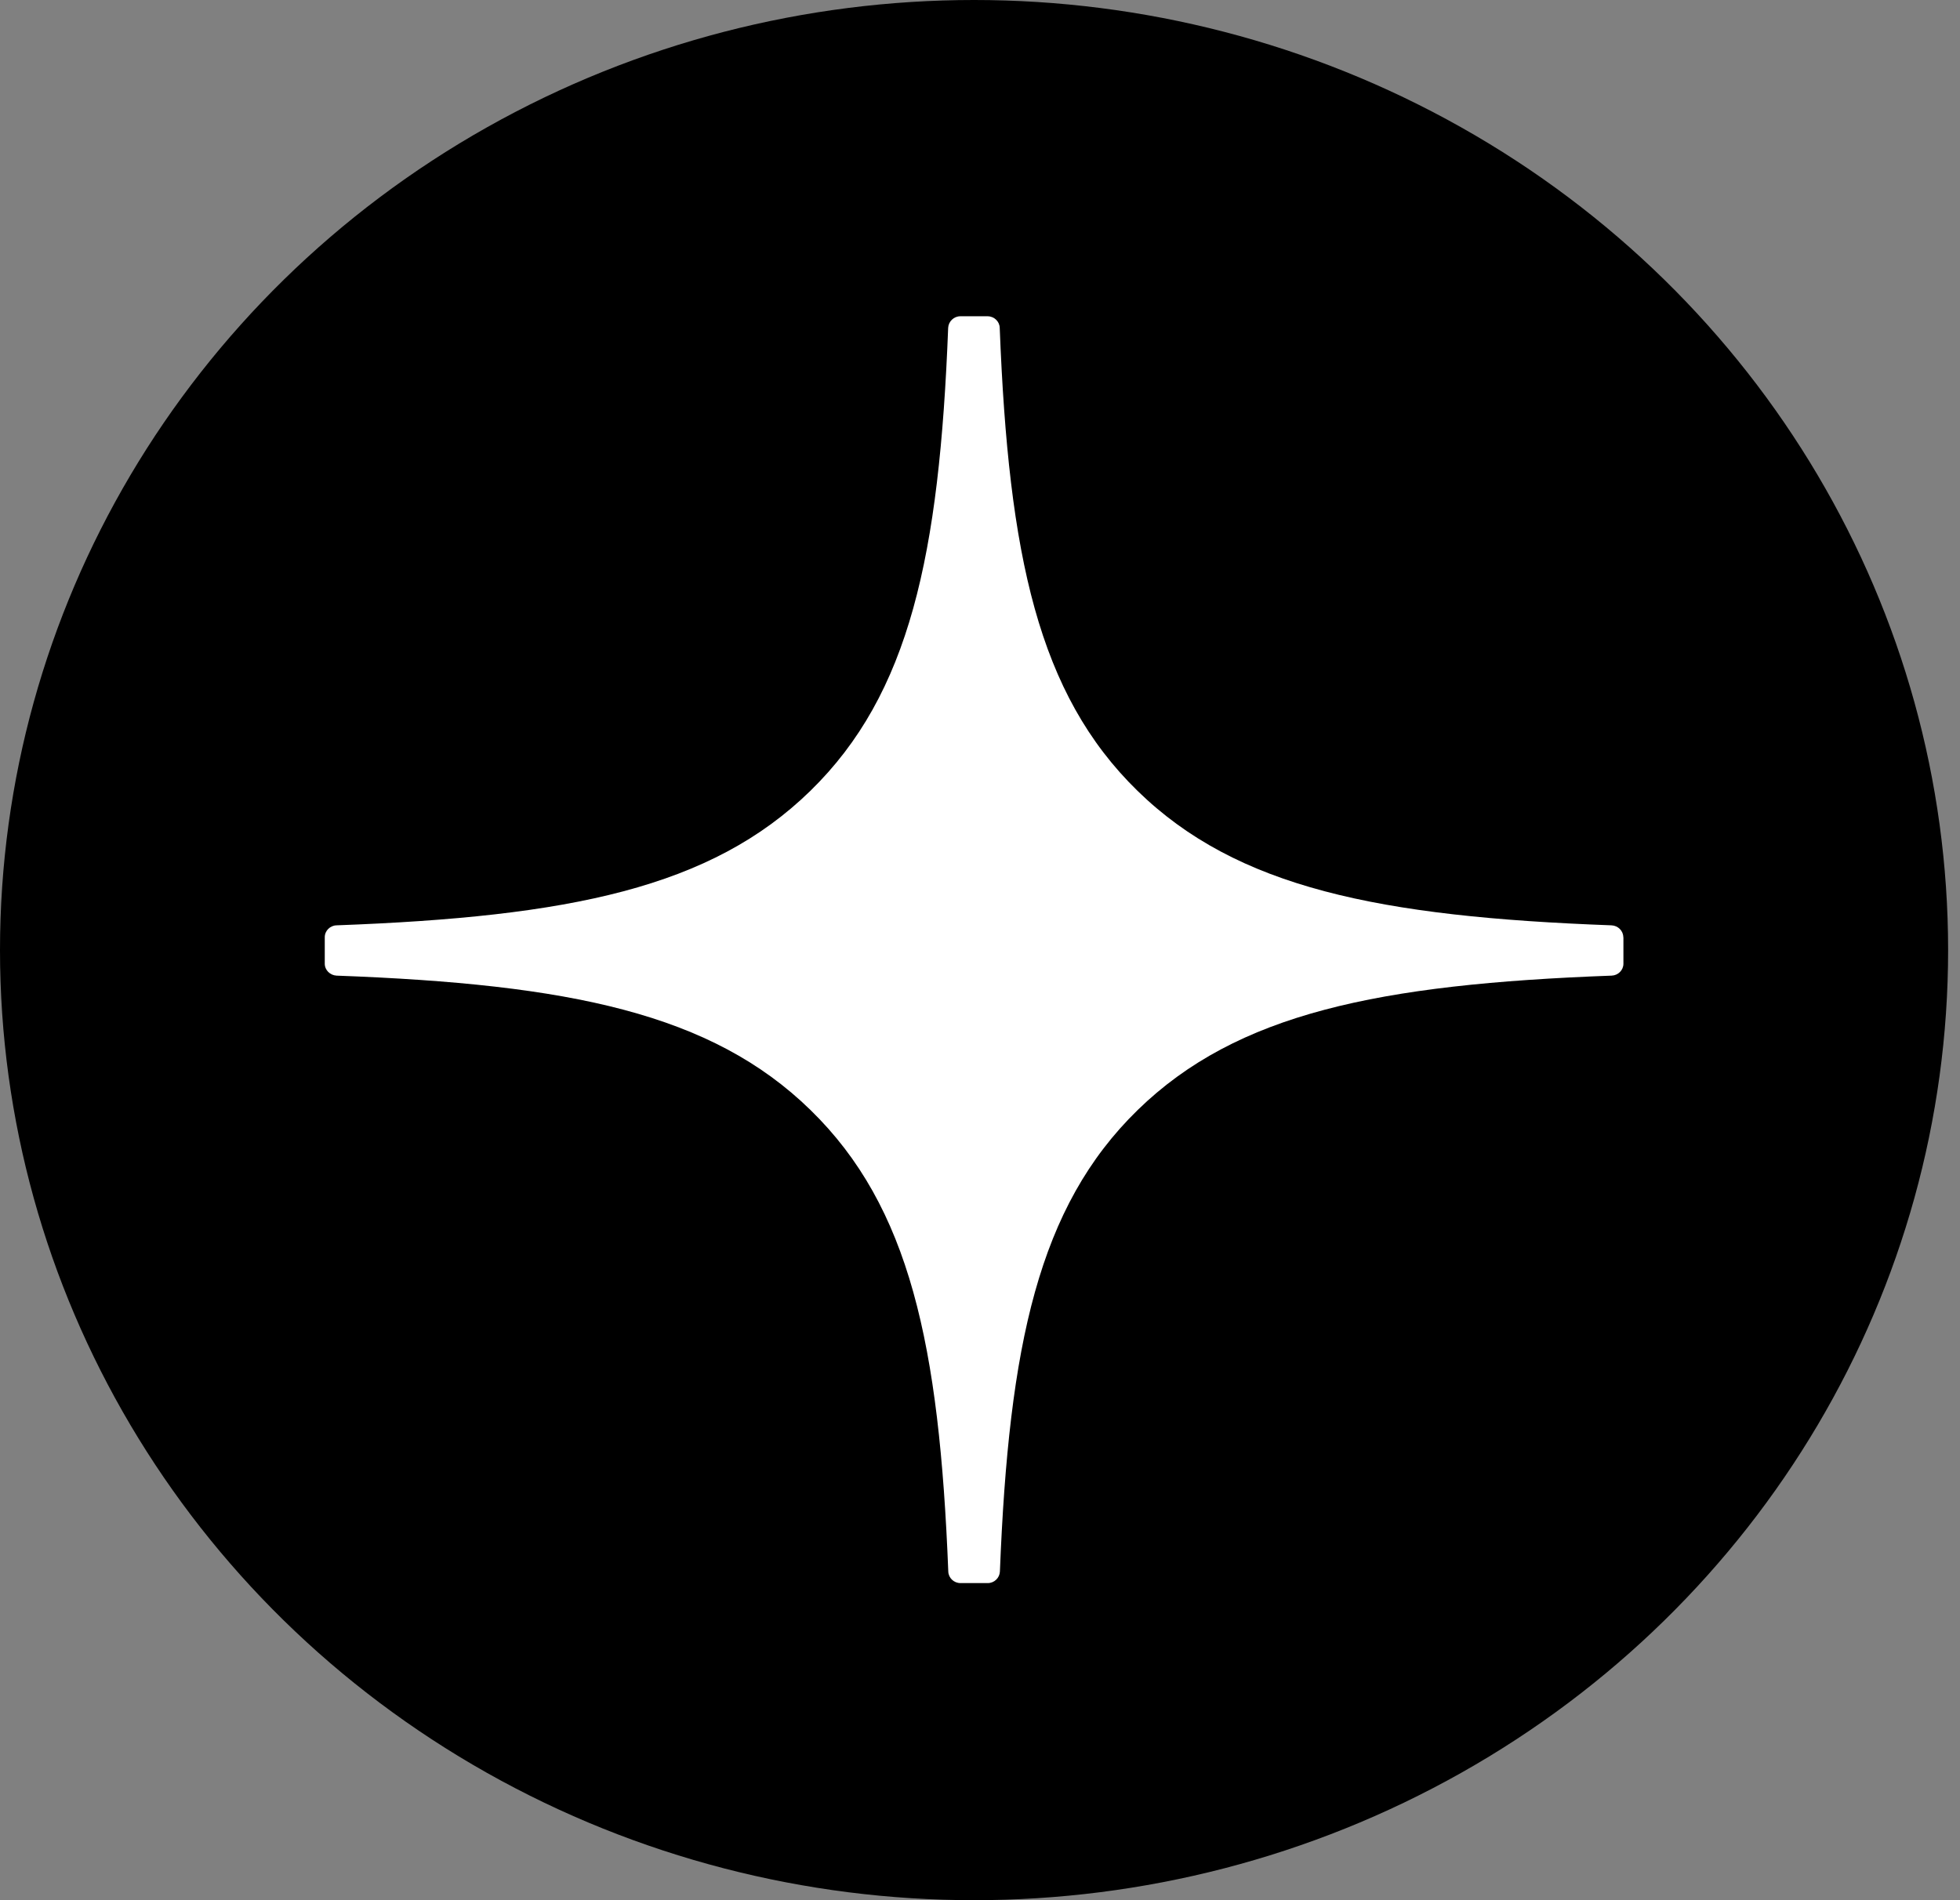
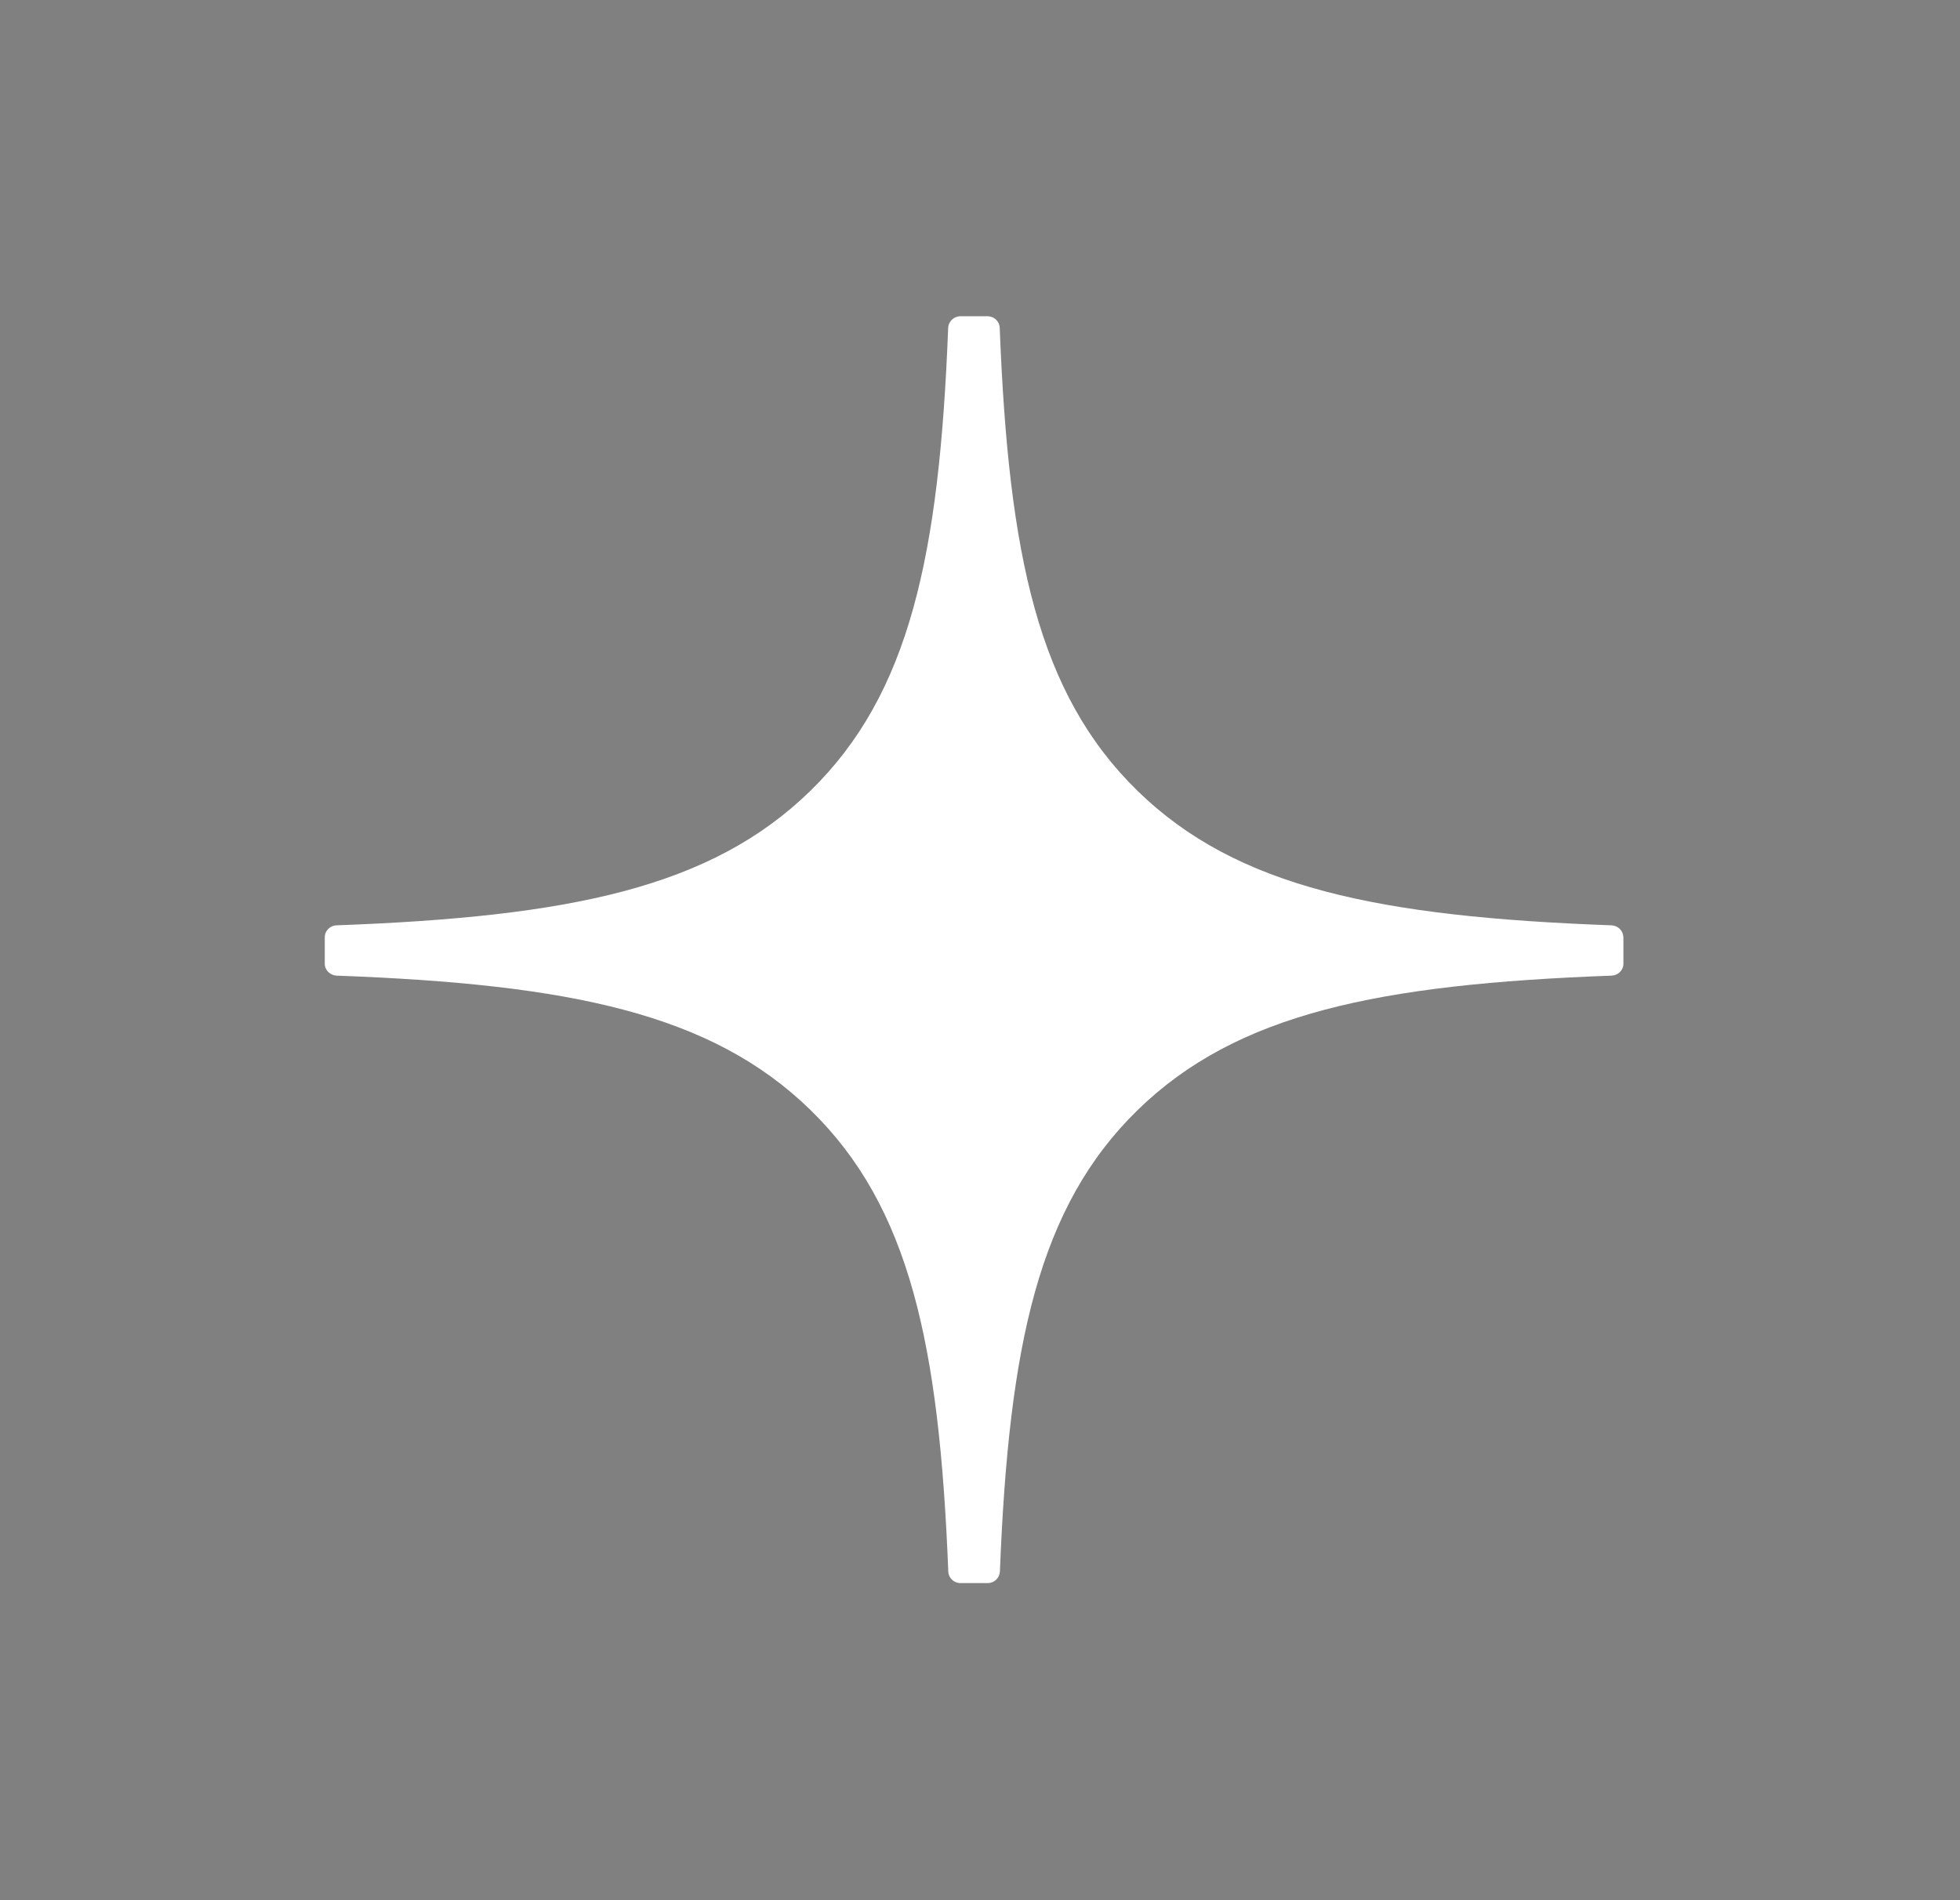
<svg xmlns="http://www.w3.org/2000/svg" width="33" height="32" viewBox="0 0 33 32" fill="none">
  <rect x="0" y="0" width="33" height="32" fill="#808080" stroke="none" />
  <g clip-path="url(#clip0_9418_38)">
-     <ellipse cx="16.4" cy="16" rx="16.4" ry="16" fill="black" />
    <path d="M27.331 15.783C27.331 15.676 27.243 15.588 27.133 15.583C23.212 15.438 20.824 14.95 19.153 13.319C17.479 11.686 16.981 9.356 16.832 5.52C16.829 5.413 16.738 5.326 16.627 5.326H16.169C16.06 5.326 15.97 5.413 15.964 5.52C15.816 9.353 15.317 11.686 13.643 13.319C11.969 14.953 9.588 15.438 5.666 15.583C5.557 15.586 5.468 15.675 5.468 15.783V16.23C5.468 16.336 5.557 16.424 5.666 16.43C9.588 16.575 11.976 17.063 13.646 18.693C15.317 20.323 15.816 22.646 15.966 26.466C15.97 26.573 16.06 26.66 16.171 26.66H16.631C16.74 26.66 16.83 26.573 16.835 26.466C16.986 22.646 17.485 20.321 19.155 18.693C20.826 17.064 23.212 16.575 27.135 16.43C27.244 16.426 27.333 16.338 27.333 16.23V15.783H27.335H27.331Z" fill="white" />
  </g>
  <defs>
    <clipPath id="clip0_9418_38">
      <rect width="32.8" height="32" fill="white" />
    </clipPath>
  </defs>
</svg>